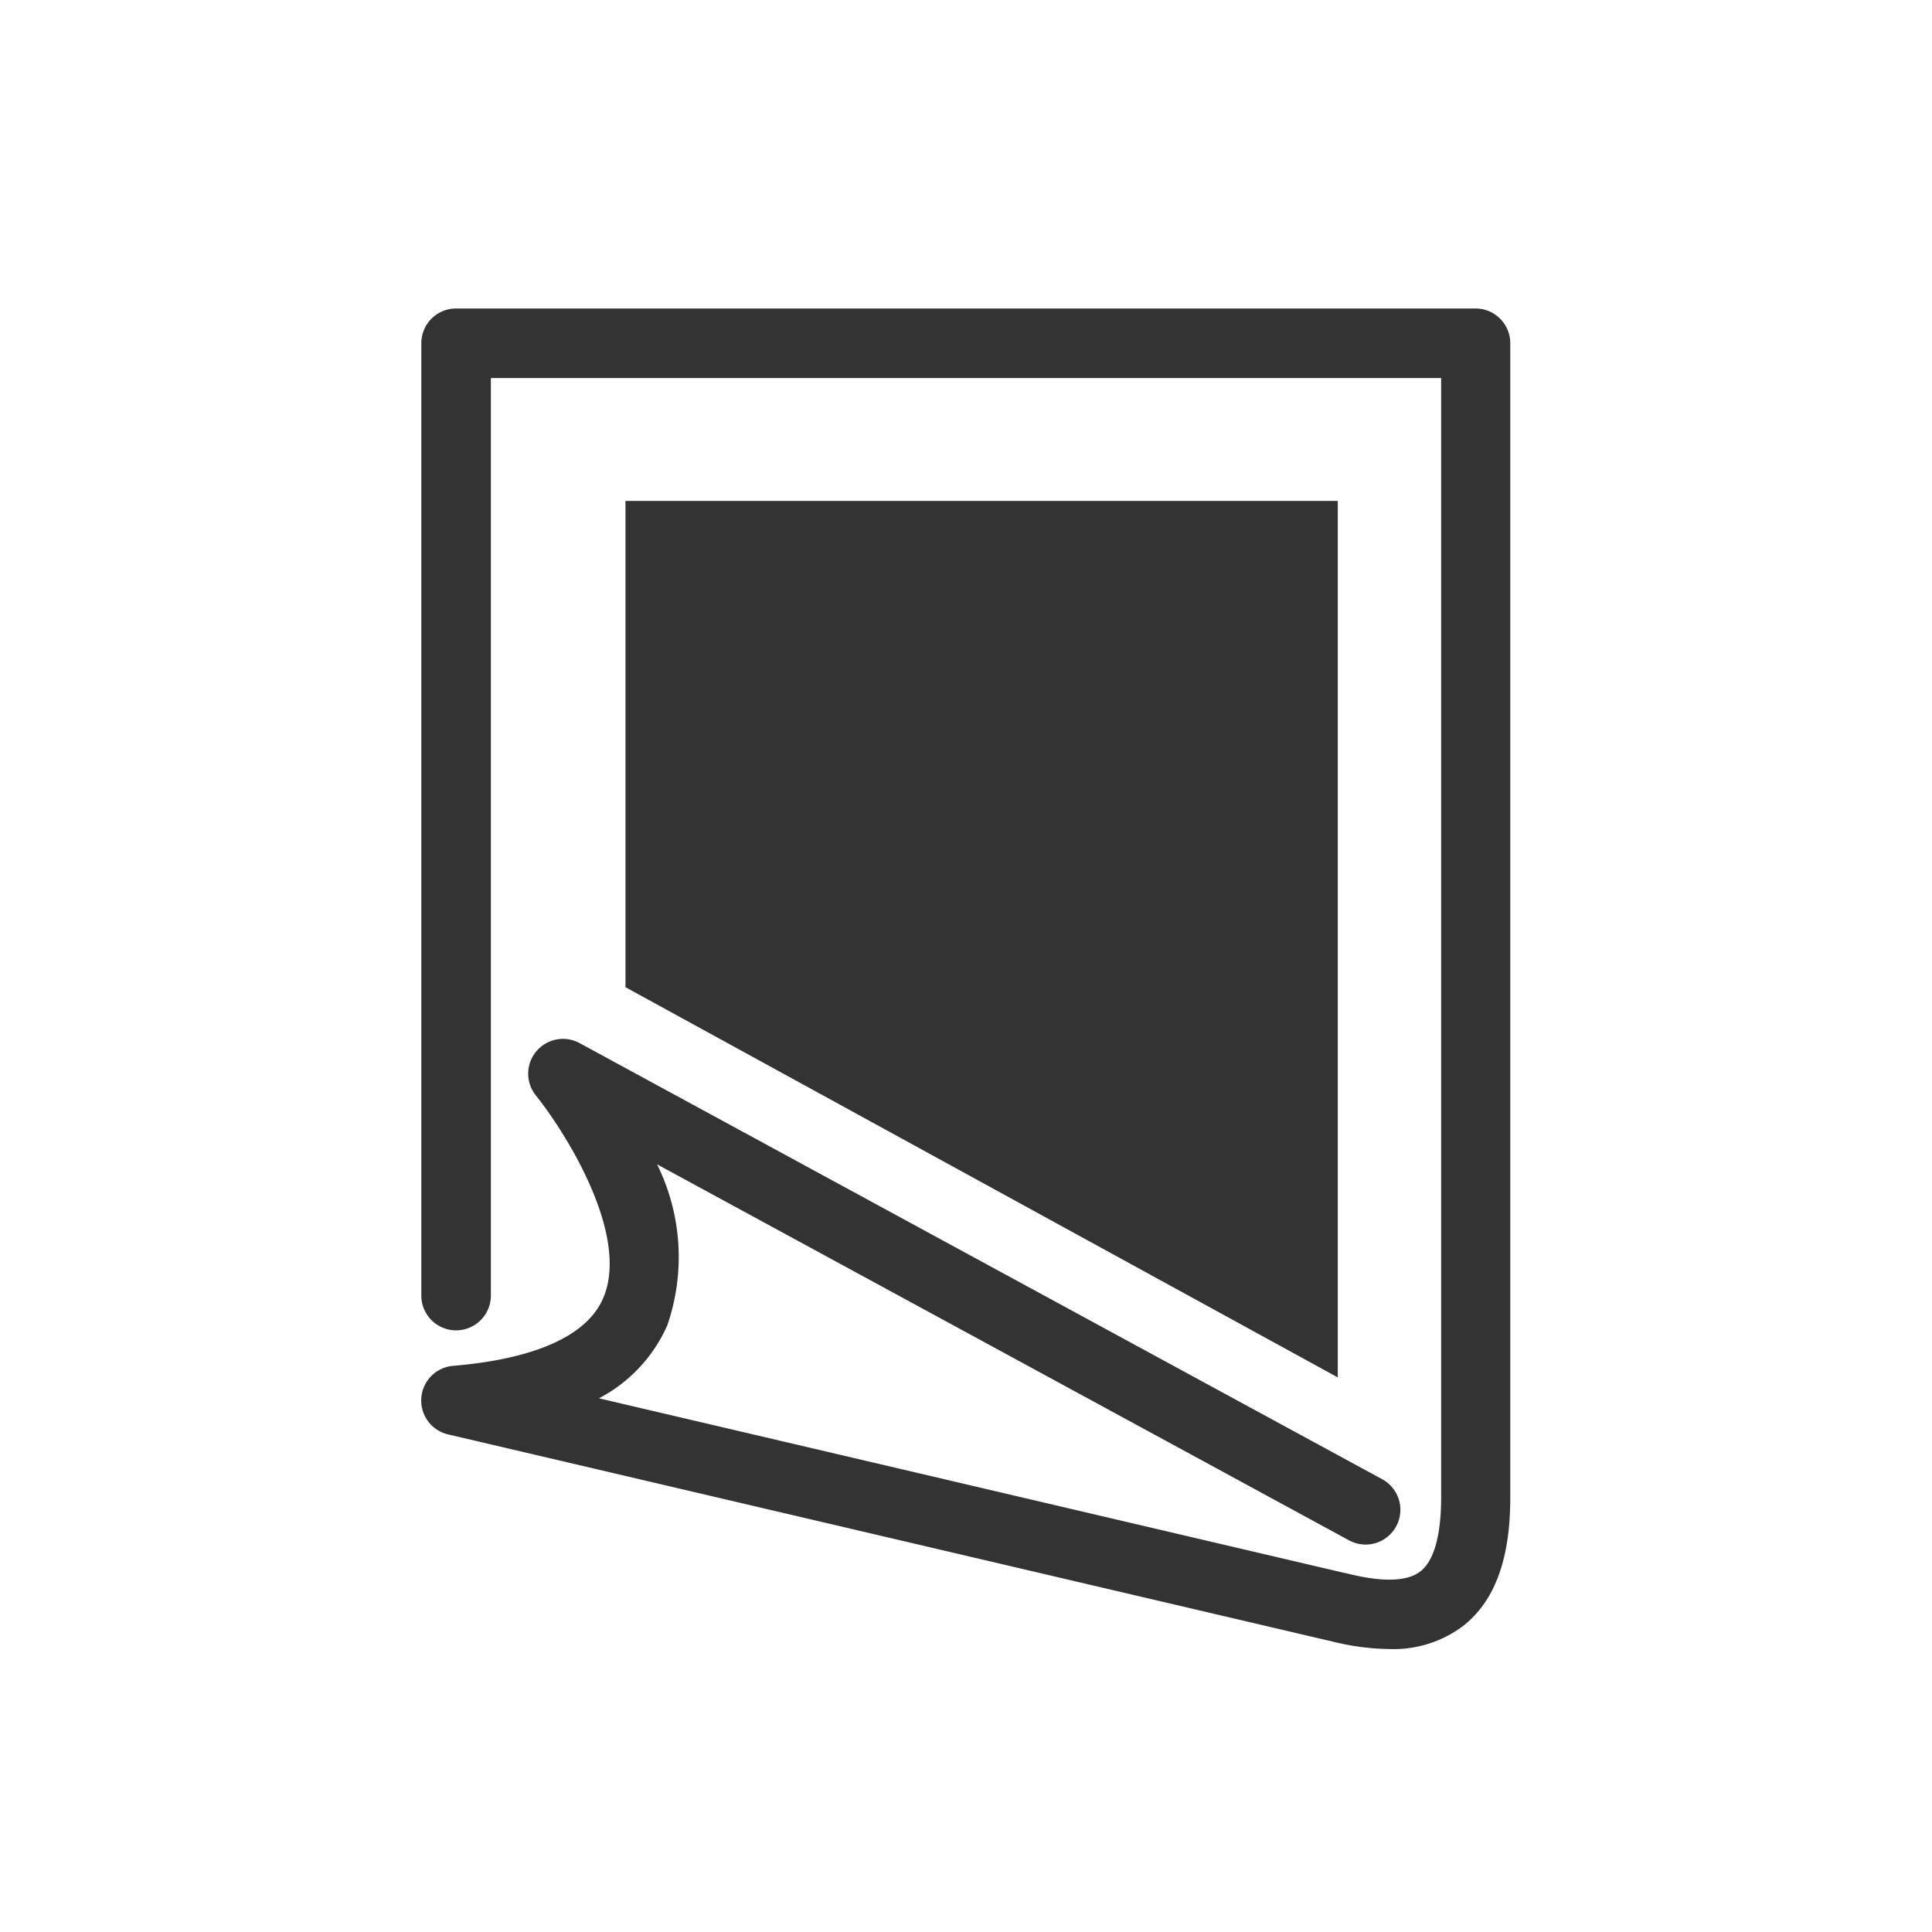
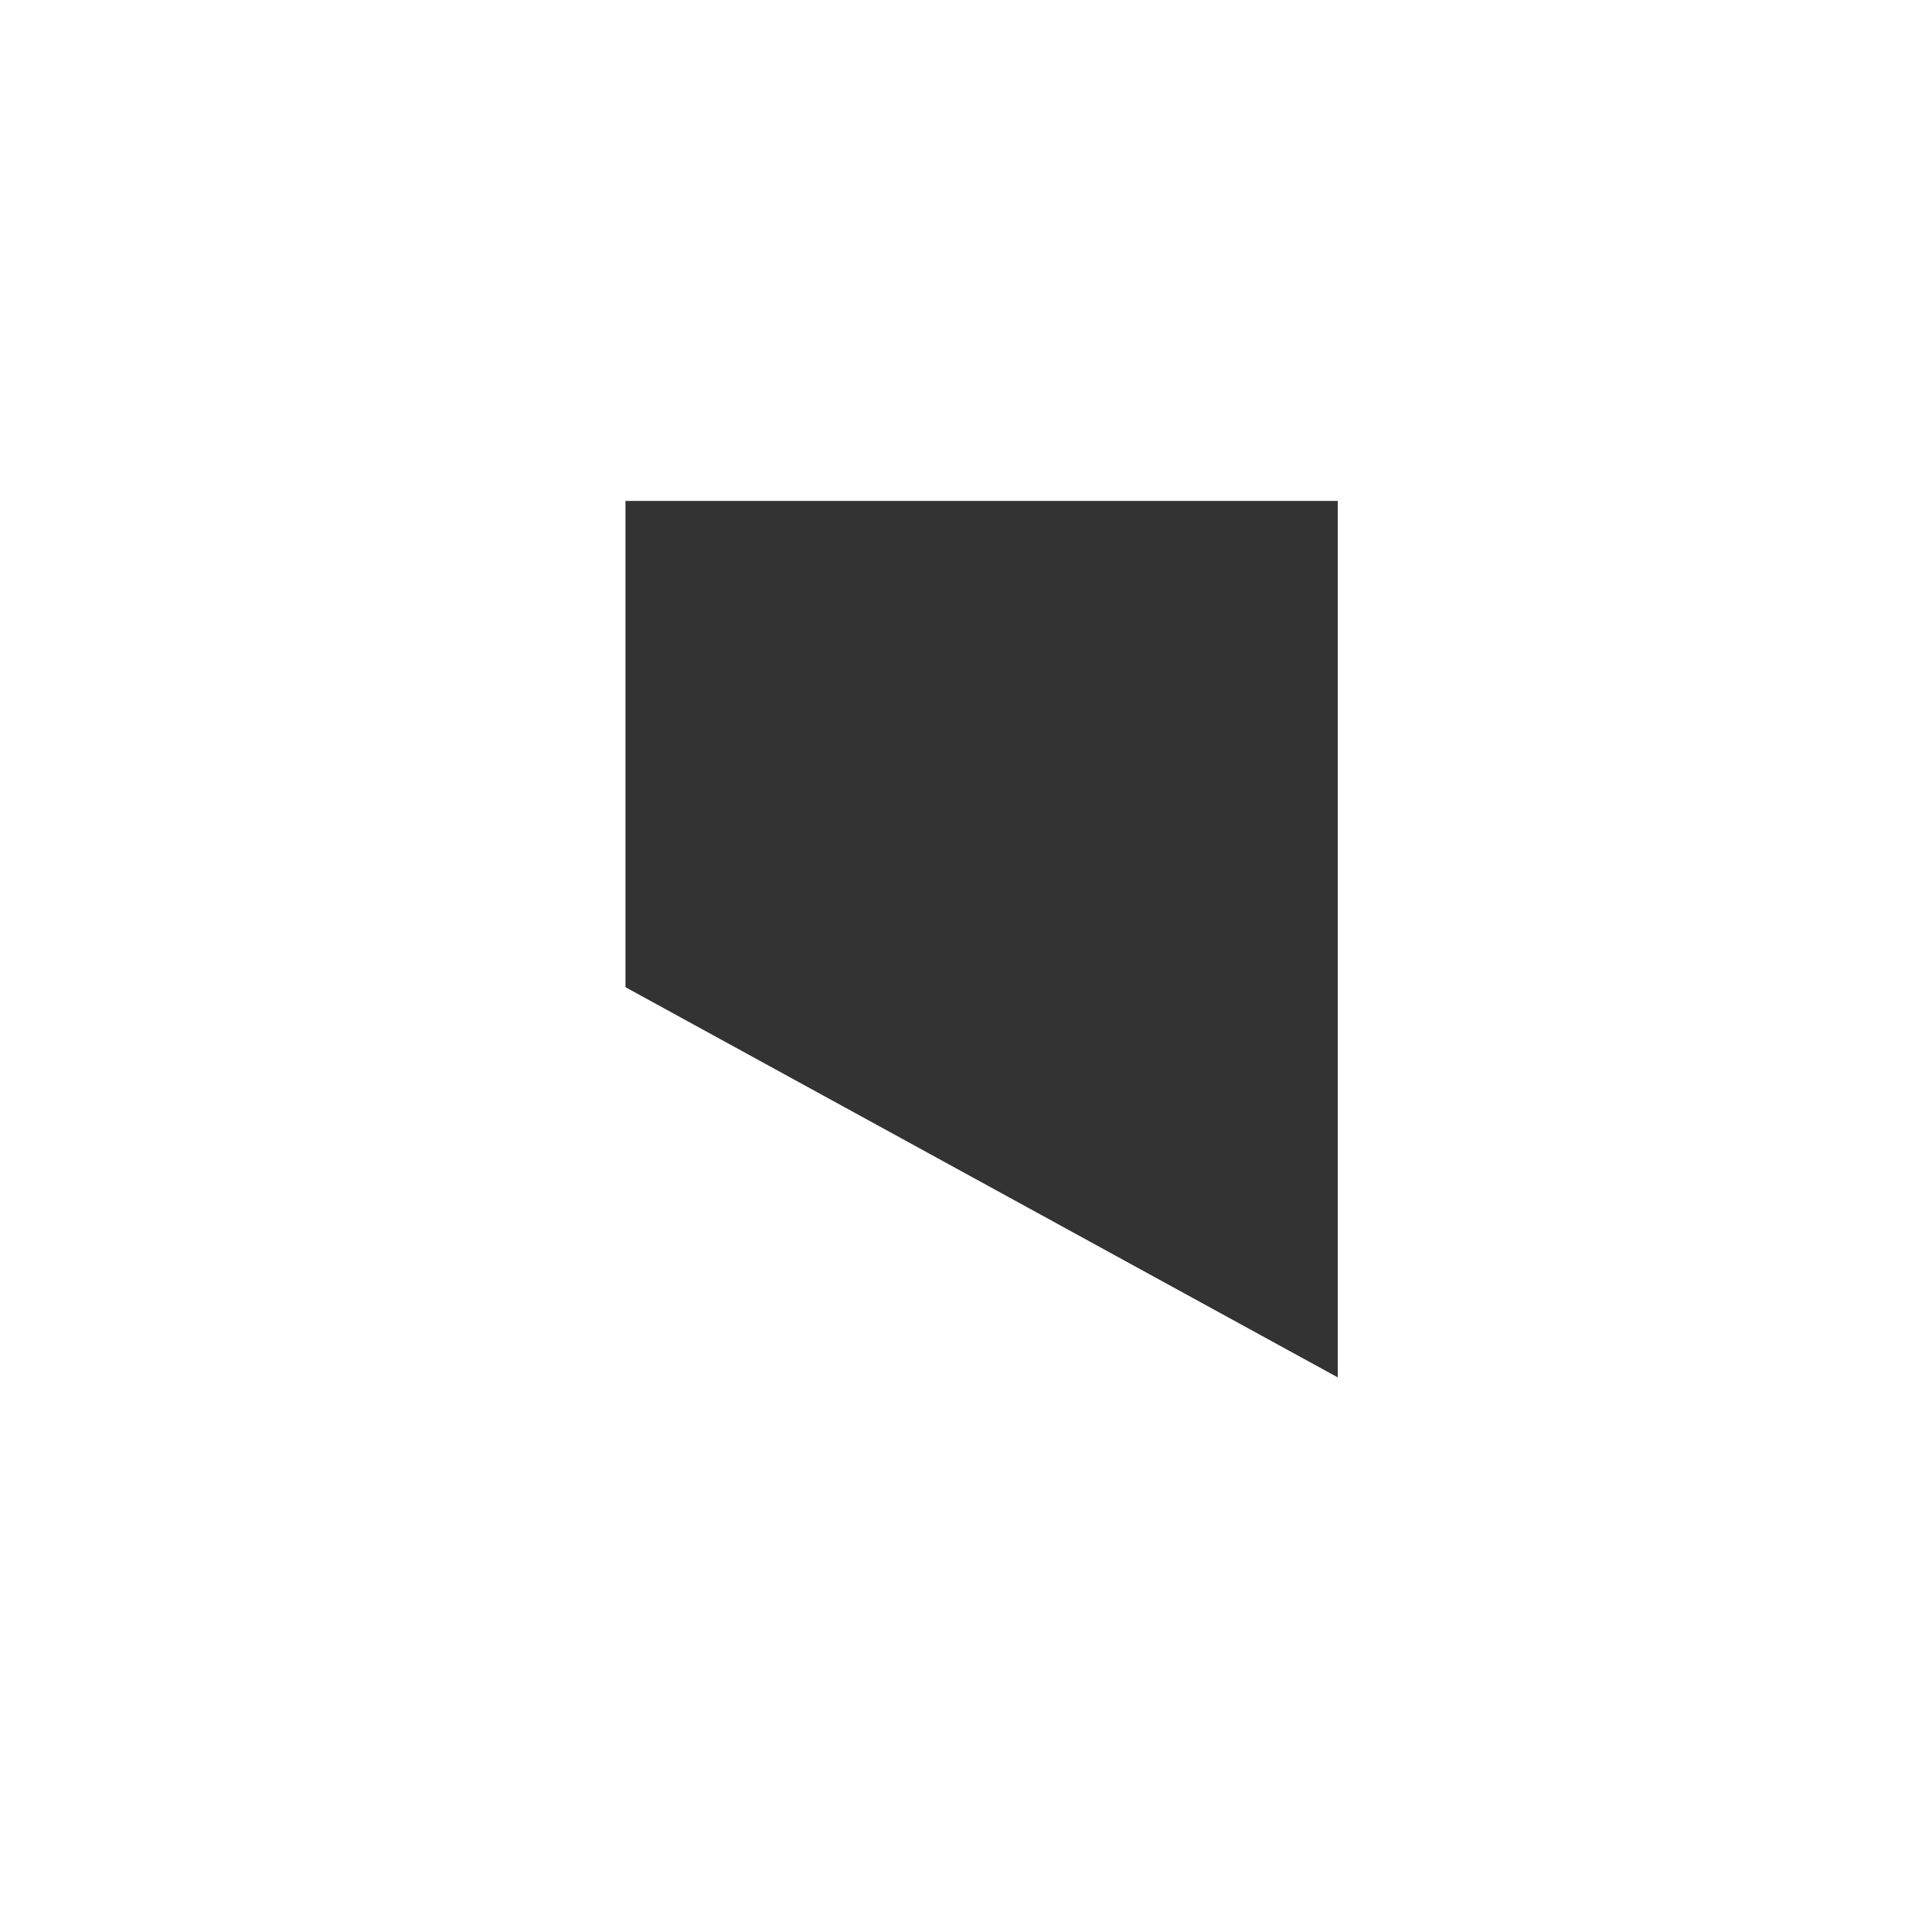
<svg xmlns="http://www.w3.org/2000/svg" width="70" height="70" viewBox="0 0 70 70">
  <g transform="translate(15.265 11.177)">
-     <path d="M1311.788,590.865h-36.95a1.26,1.26,0,0,0-1.26,1.259v34.505a1.26,1.26,0,0,0,2.52,0V593.385h34.43v40.571c0,.95-.13,2.181-.752,2.667-.476.371-1.38.4-2.688.066h-.011l-.008,0-27.055-6.338a5.476,5.476,0,0,0,2.477-2.646,7.585,7.585,0,0,0-.371-5.831l25.1,13.639a1.26,1.26,0,0,0,1.2-2.215l-29.109-15.818a1.261,1.261,0,0,0-1.582,1.9c1.014,1.257,3.431,5.026,2.44,7.338-.735,1.719-3.364,2.285-5.44,2.457a1.261,1.261,0,0,0-.183,2.484l31.923,7.477h0l.014,0,0,0h0a8.993,8.993,0,0,0,2.16.3,4.2,4.2,0,0,0,2.669-.827c1.158-.9,1.721-2.426,1.721-4.653V592.124a1.26,1.26,0,0,0-1.26-1.259" transform="translate(-1273.578 -590.865)" fill="#333" />
    <path d="M1335.606,649.332v17.619l25.808,14.138V649.332Z" transform="translate(-1328.209 -642.36)" fill="#333" />
  </g>
  <rect width="70" height="70" fill="none" />
</svg>